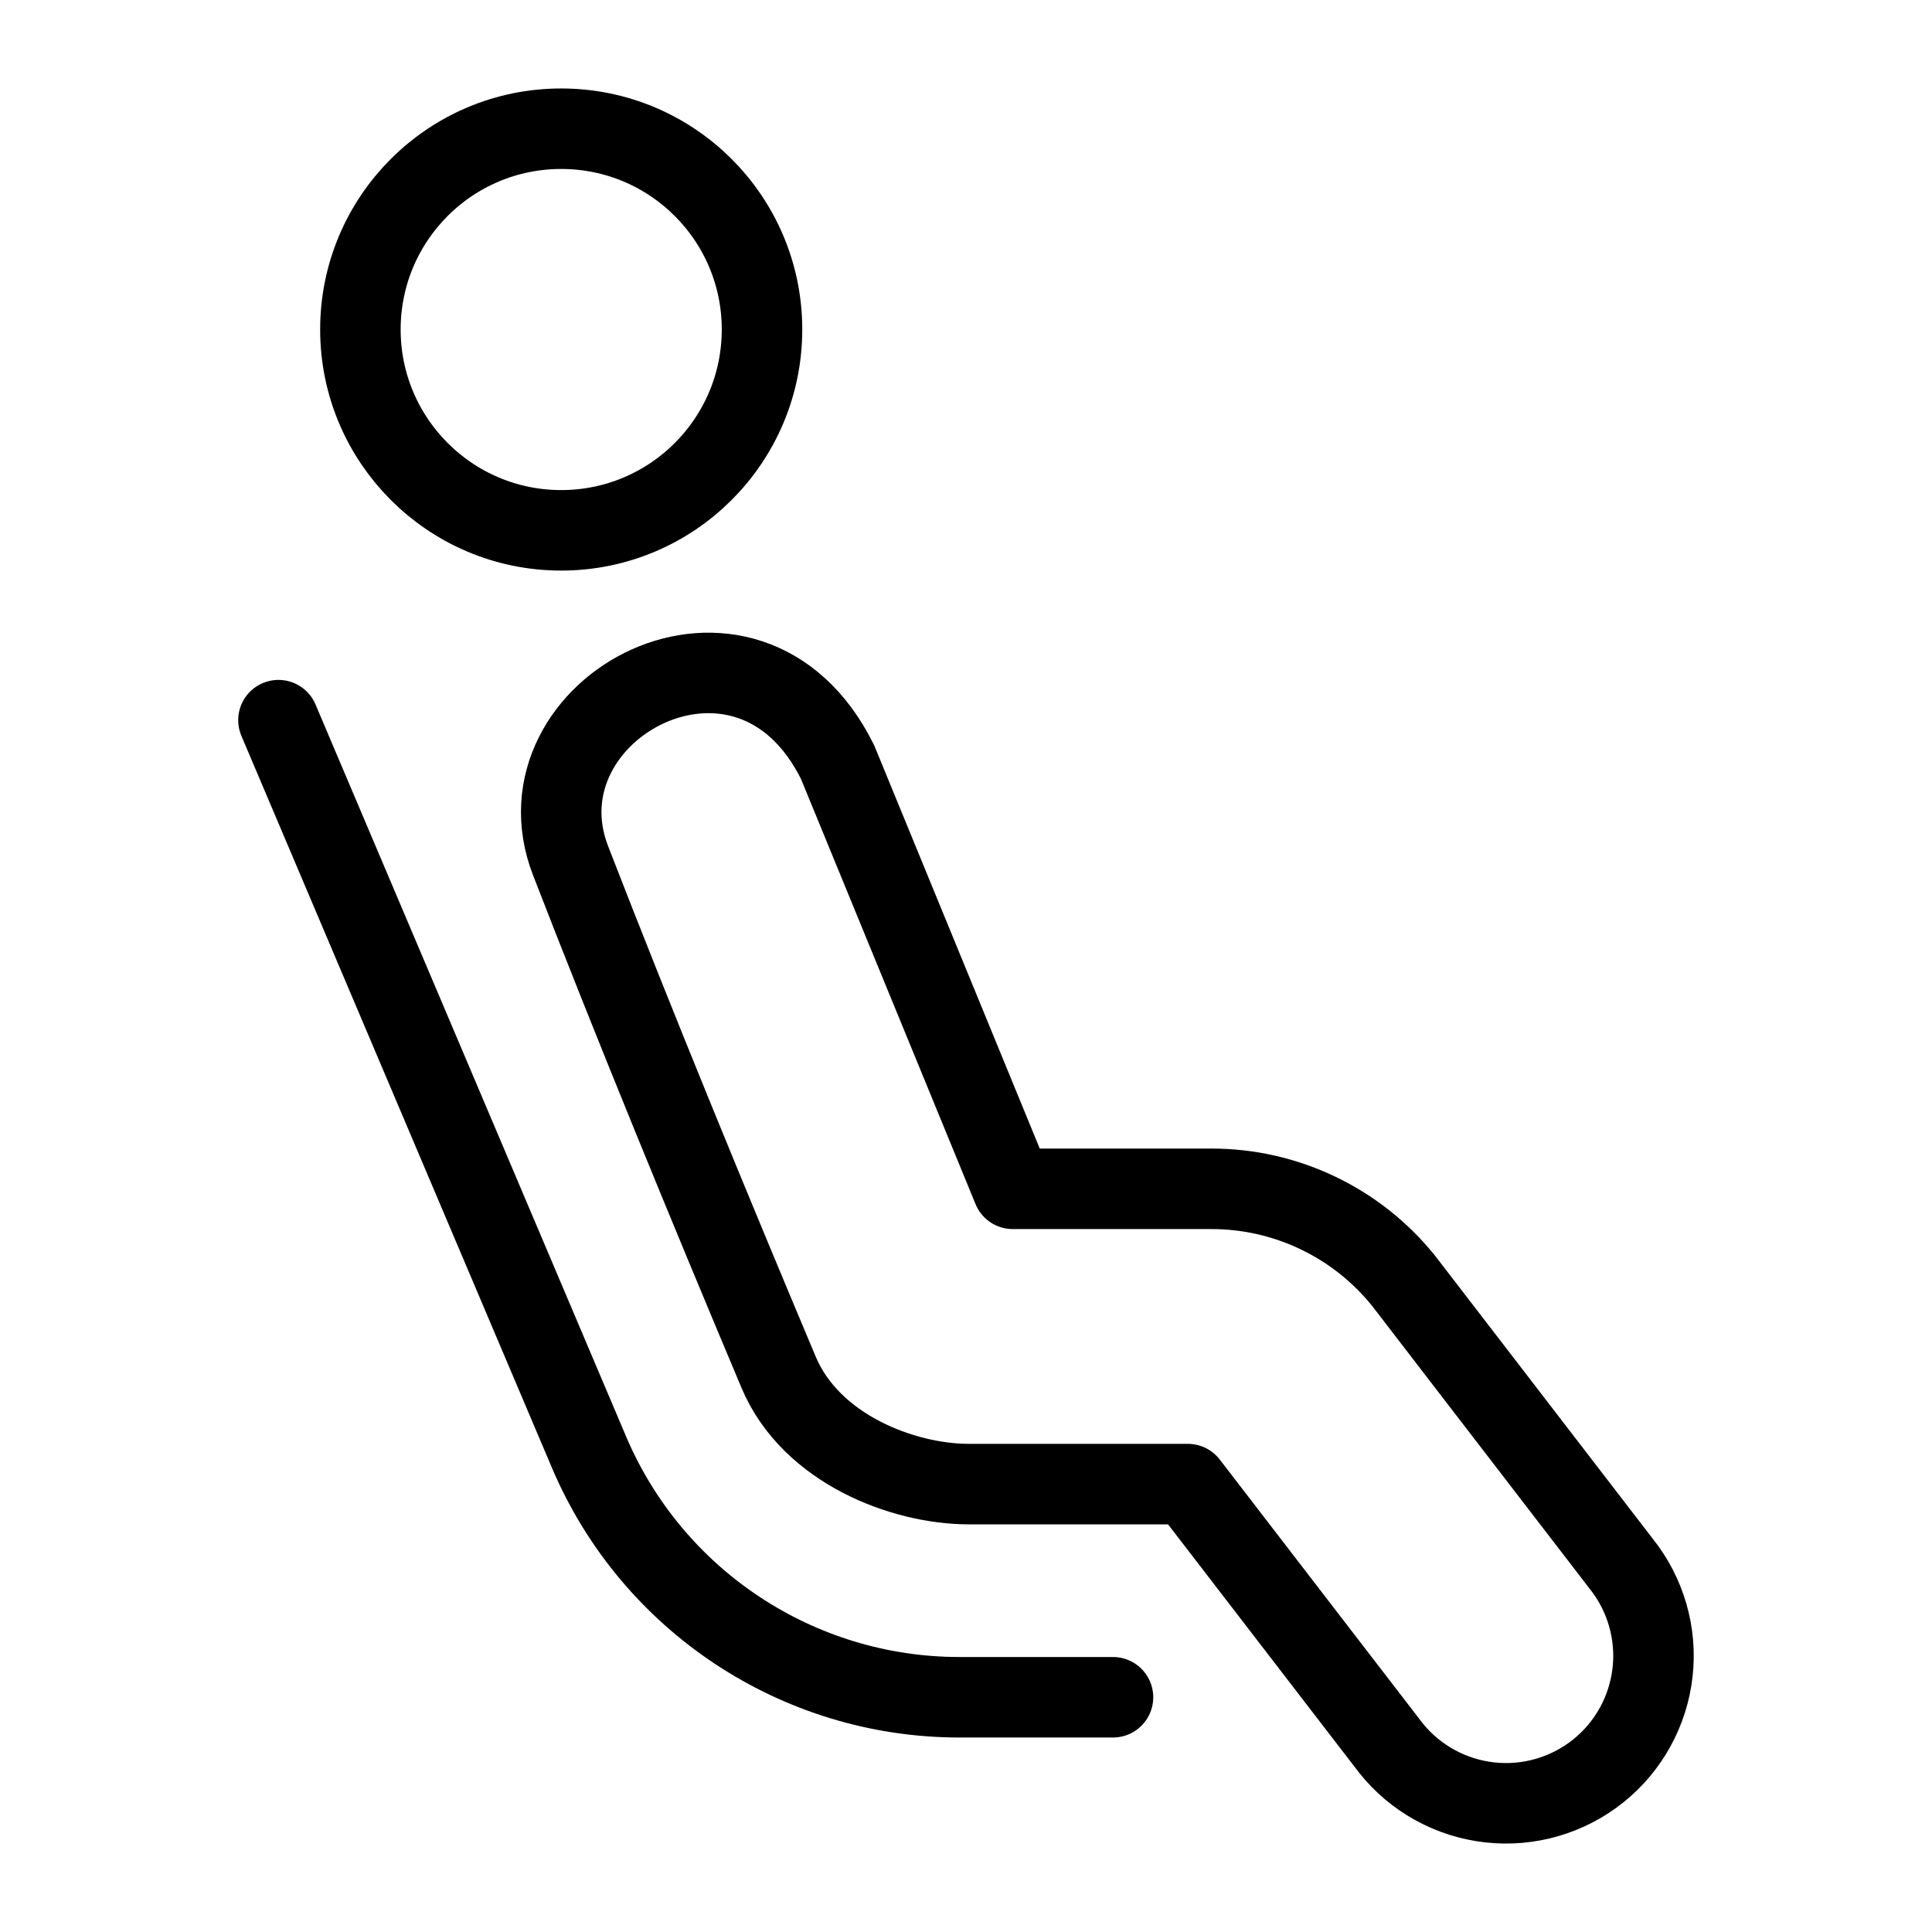
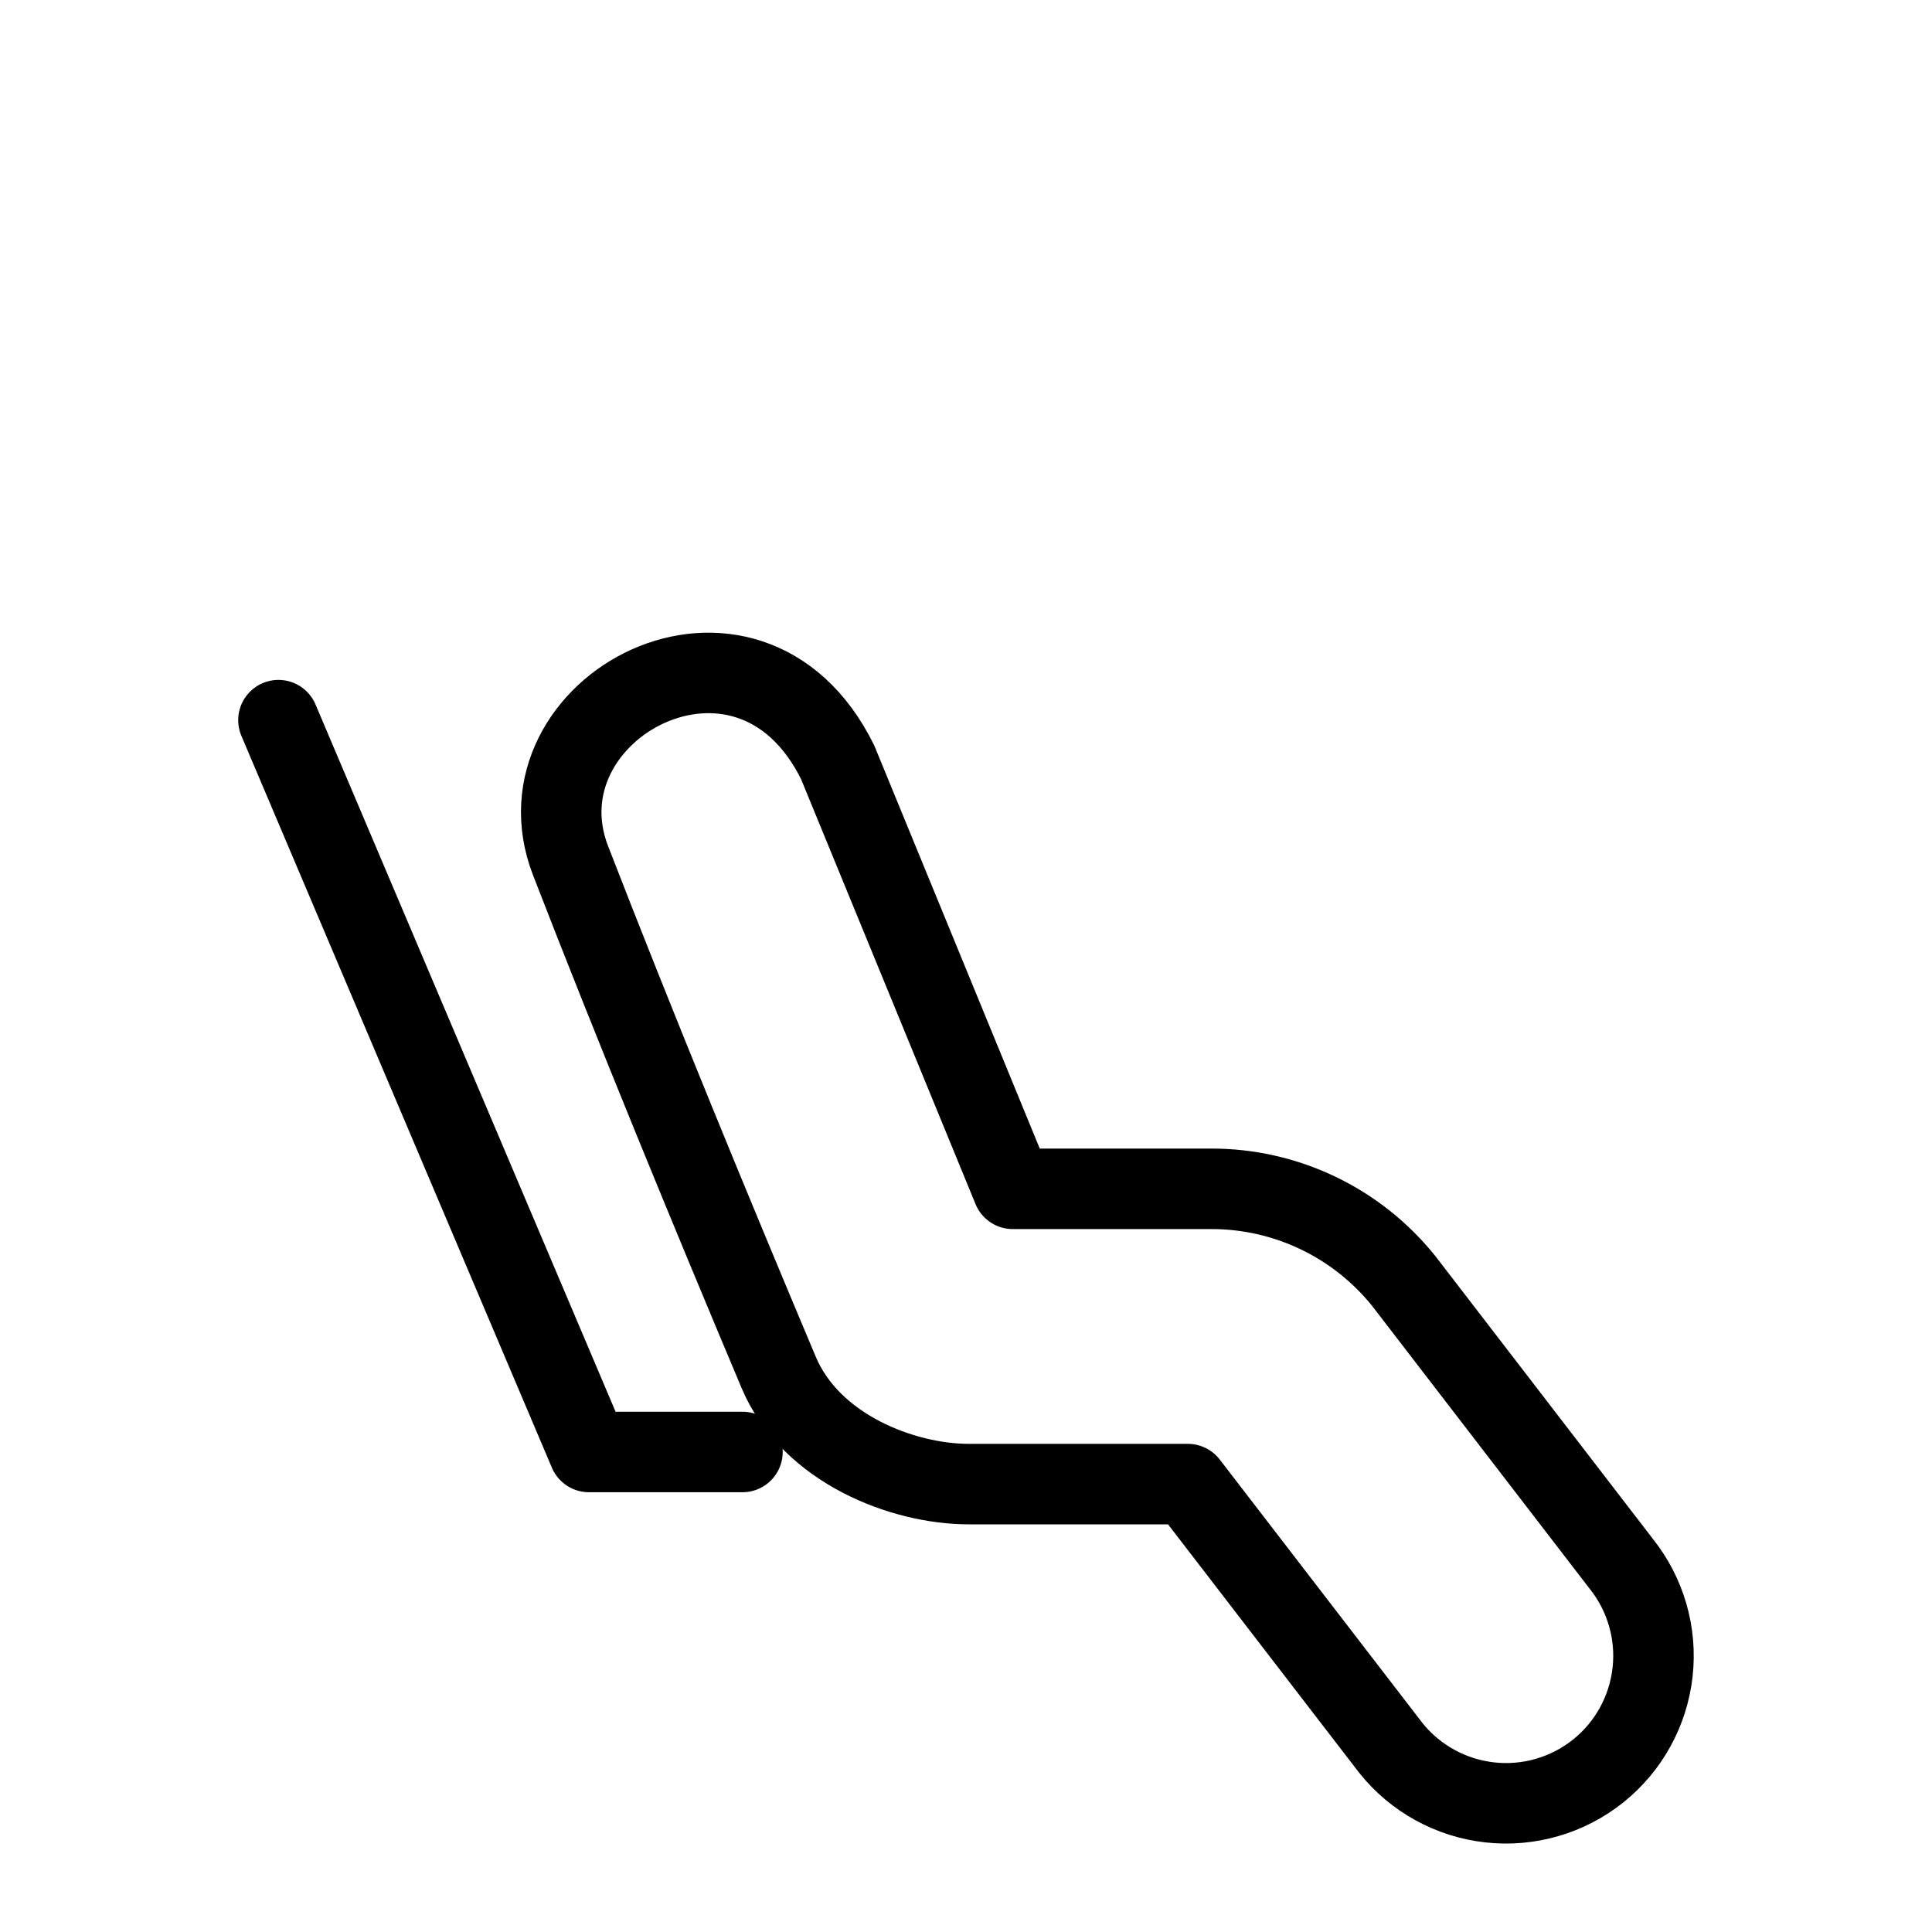
<svg xmlns="http://www.w3.org/2000/svg" fill="none" viewBox="0 0 24 24">
-   <path stroke="#000000" stroke-linecap="round" stroke-linejoin="round" d="M6.971 6.588c1.378 0 2.495 -1.117 2.495 -2.495S8.349 1.599 6.971 1.599 4.477 2.716 4.477 4.093s1.117 2.495 2.495 2.495Z" stroke-width="1" />
  <path stroke="#000000" stroke-linecap="round" stroke-linejoin="round" d="m10.405 9.468 2.176 5.3h2.465c0.459 -0.001 0.912 0.102 1.326 0.3 0.414 0.198 0.778 0.487 1.065 0.844l2.702 3.513c0.303 0.379 0.444 0.864 0.39 1.347 -0.054 0.483 -0.297 0.925 -0.676 1.228 -0.379 0.303 -0.864 0.444 -1.347 0.39 -0.483 -0.054 -0.925 -0.297 -1.228 -0.676l-2.522 -3.278h-2.725c-0.81 -0.001 -1.957 -0.434 -2.359 -1.39 -0.859 -2.04 -1.778 -4.274 -2.584 -6.354 -0.734 -1.895 2.202 -3.48 3.317 -1.224Z" stroke-width="1" />
-   <path stroke="#000000" stroke-linecap="round" stroke-linejoin="round" d="m3.459 8.946 3.857 9.091c0.784 1.847 2.596 3.047 4.603 3.047h1.907" stroke-width="1" />
+   <path stroke="#000000" stroke-linecap="round" stroke-linejoin="round" d="m3.459 8.946 3.857 9.091h1.907" stroke-width="1" />
</svg>